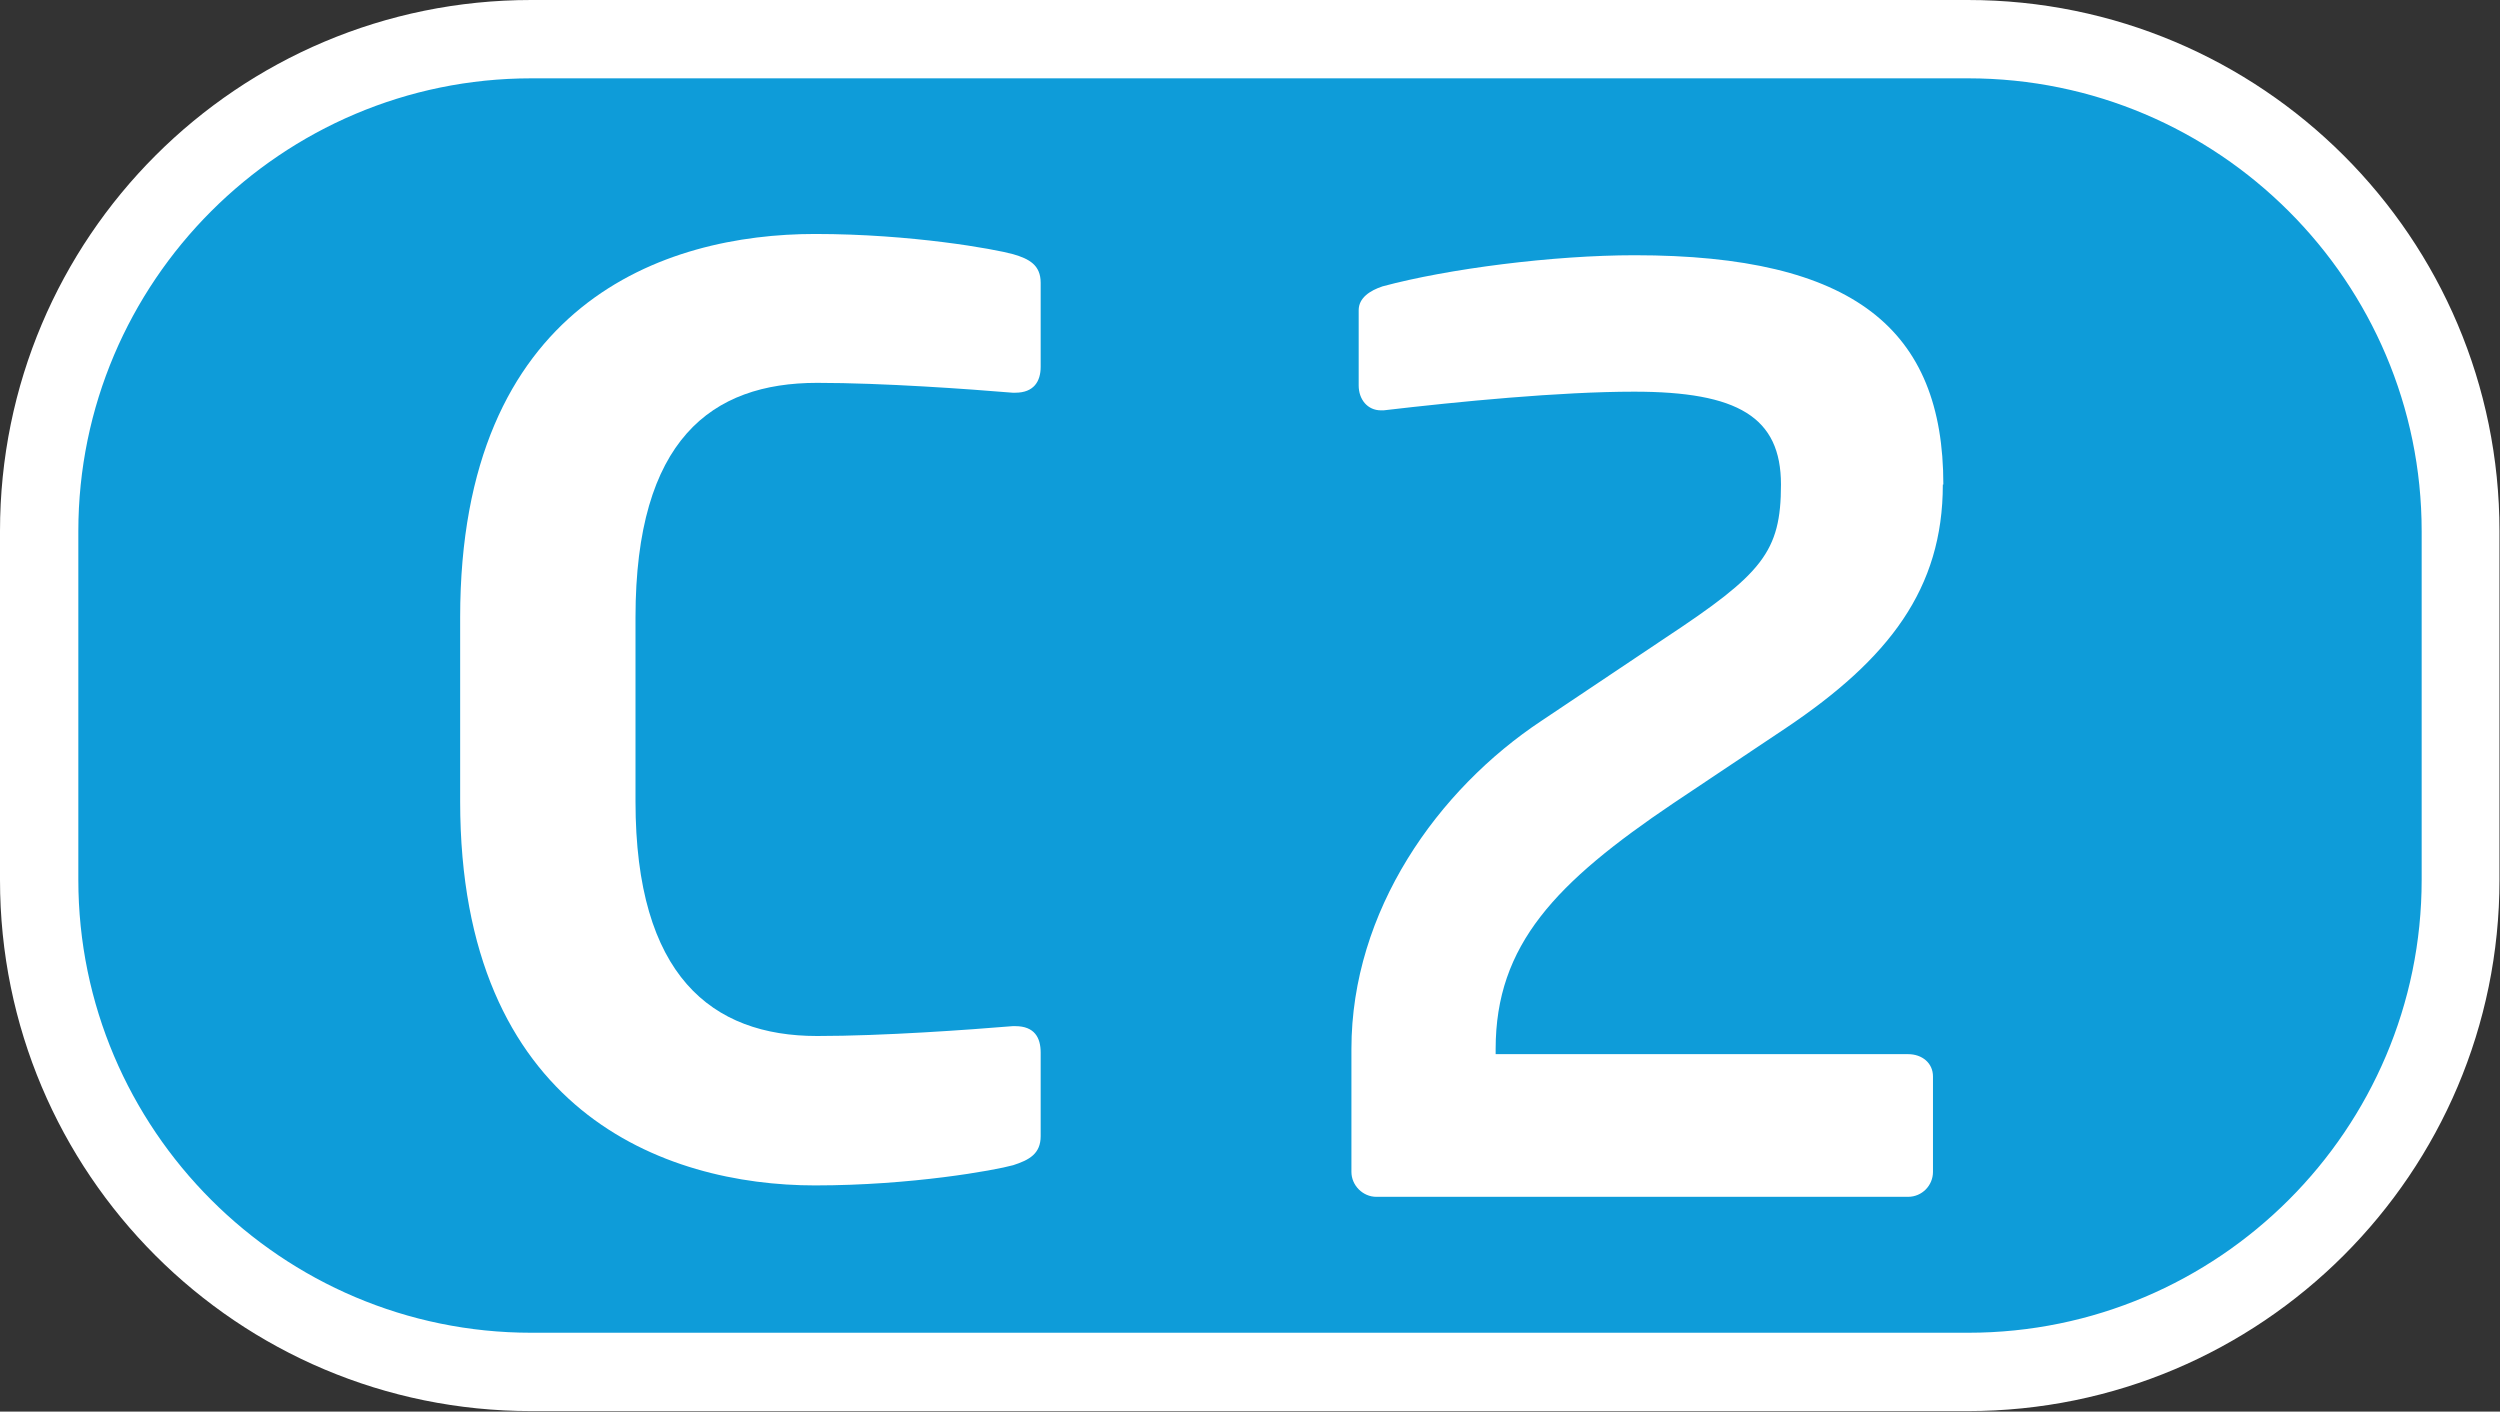
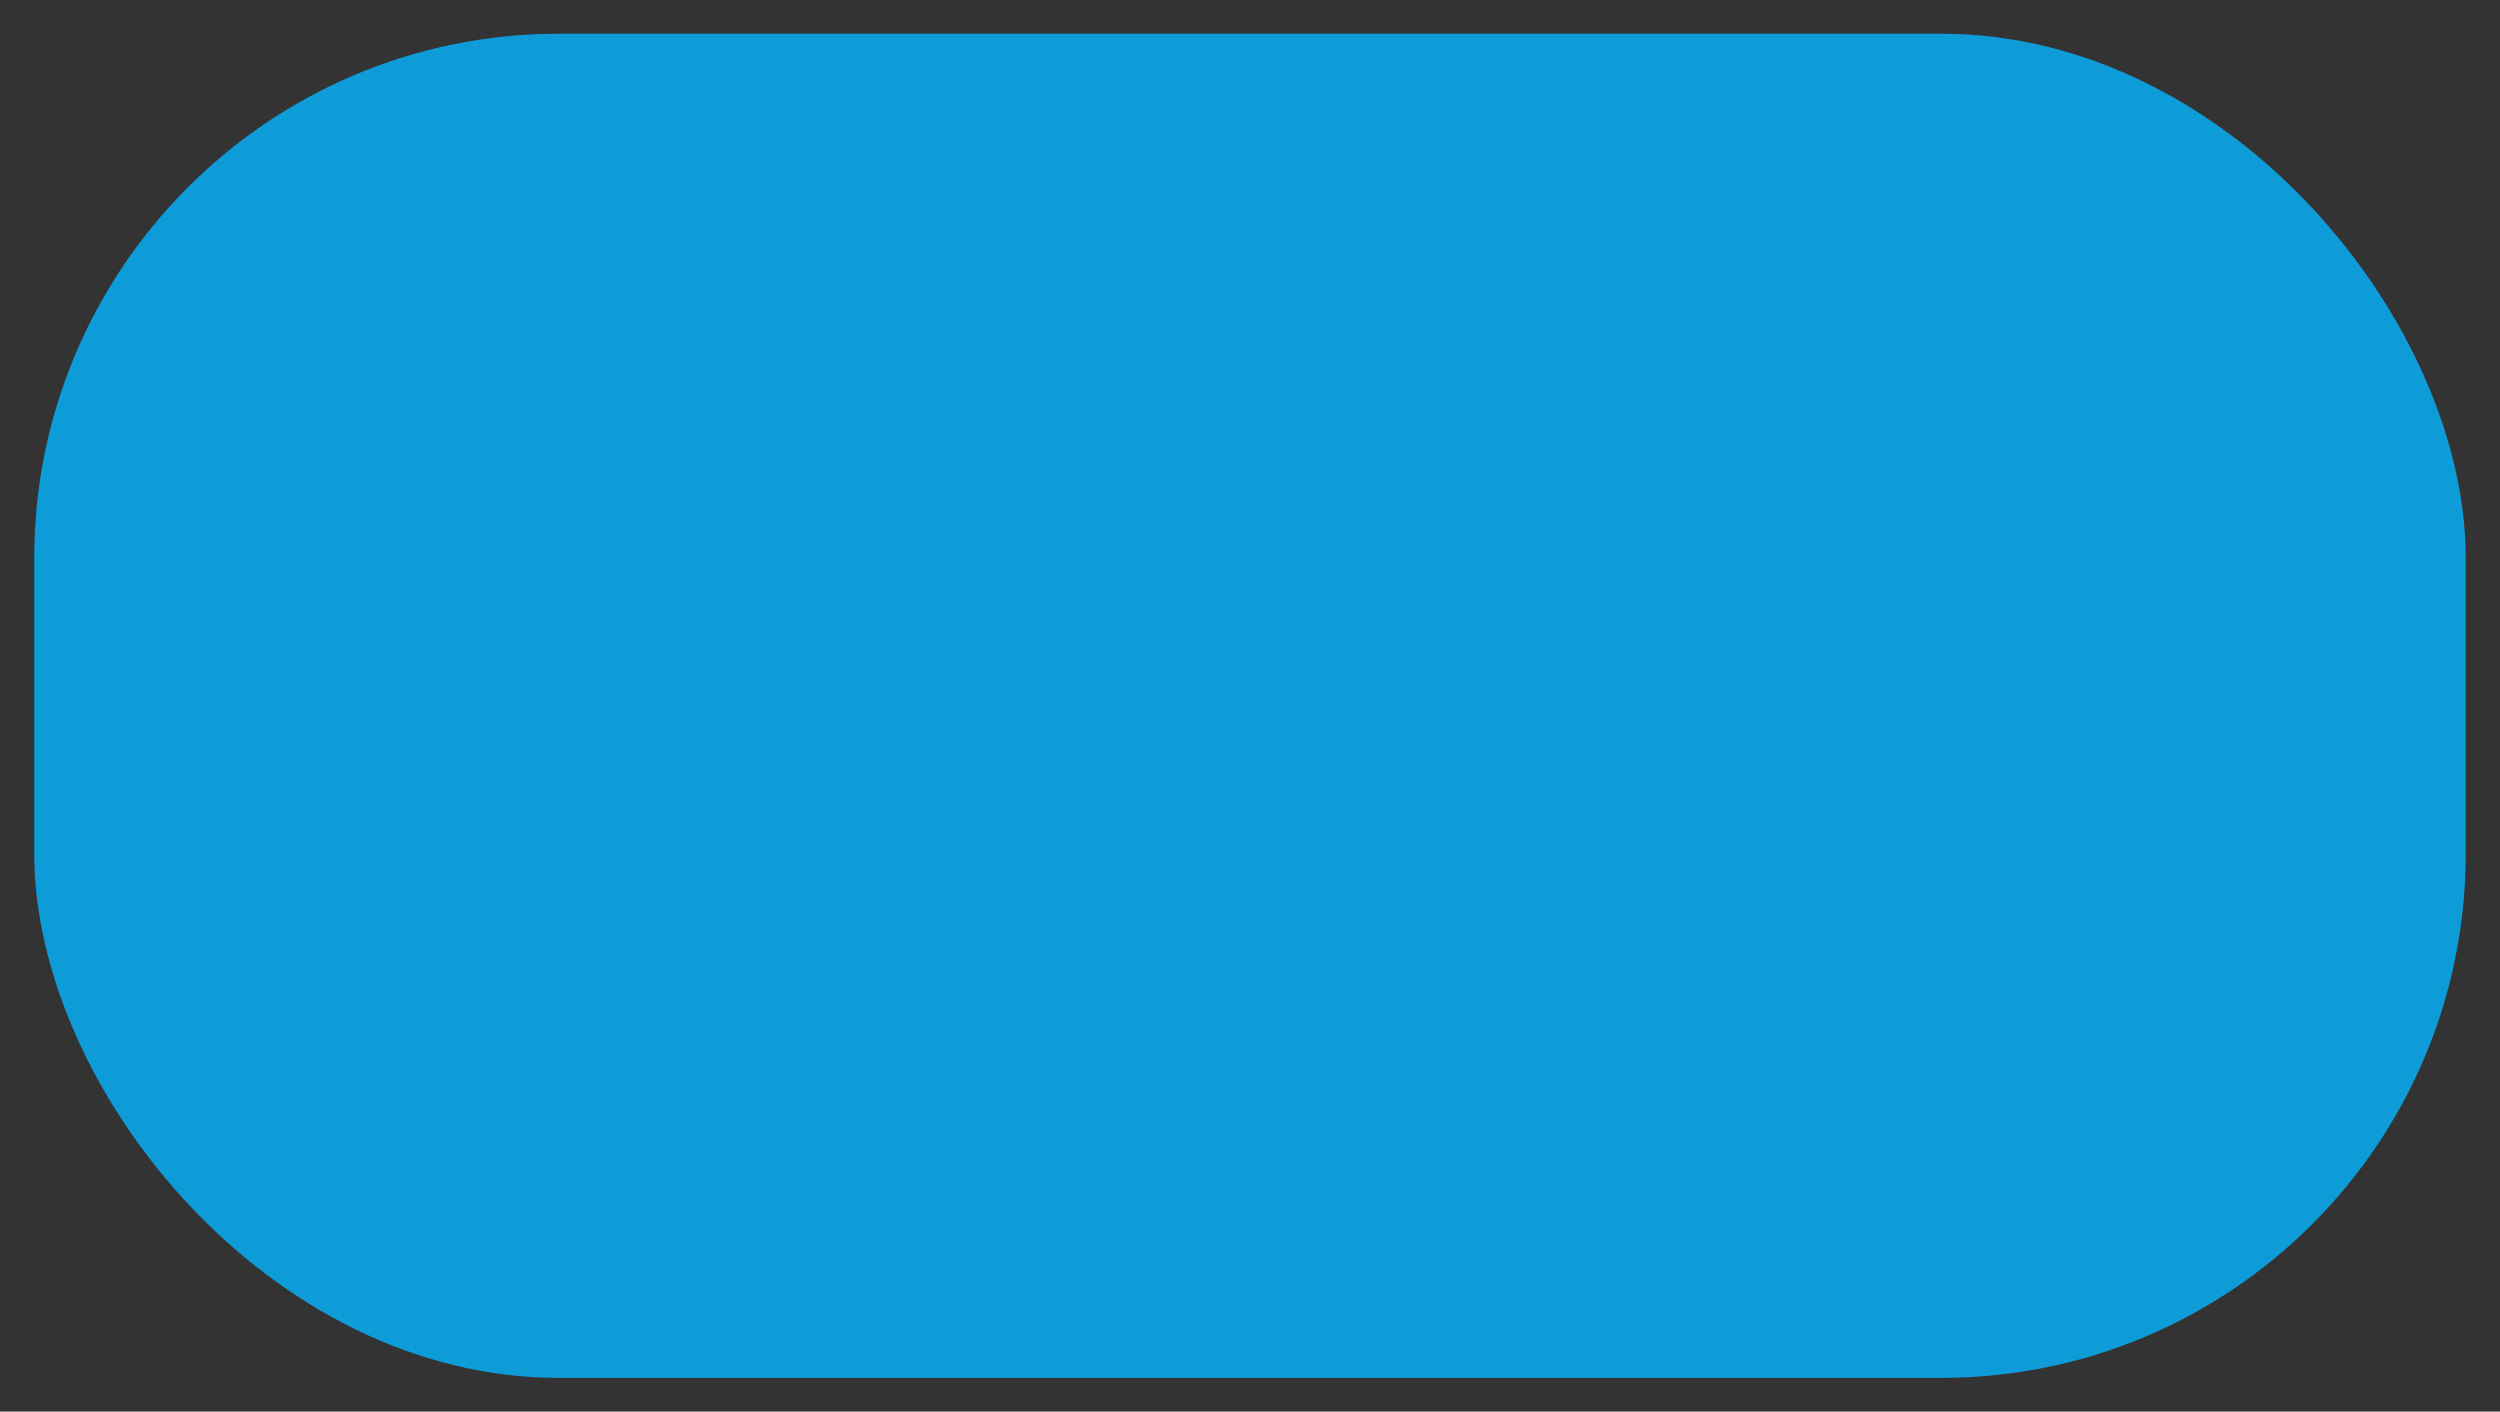
<svg xmlns="http://www.w3.org/2000/svg" id="a" viewBox="0 0 48.19 27.21">
  <rect x="0" y="0" width="48.19" height="27.21" fill="#333333" stroke="none" />
  <defs>
    <style>.c,.d{fill:#fff;}.e{fill:#0e9cd9;}.d{fill-rule:evenodd;}.f{clip-path:url(#b);}.g{fill:none;}</style>
    <clipPath id="b">
-       <rect class="g" x="0" y="0" width="48.19" height="27.21" />
-     </clipPath>
+       </clipPath>
  </defs>
  <rect class="e" x=".66" y=".65" width="46.87" height="25.91" rx="10.11" ry="10.11" />
  <g class="f">
-     <path class="c" d="M37.94,1.51c4.82,0,8.74,3.92,8.74,8.73v6.72c0,4.81-3.92,8.73-8.74,8.73H10.24c-4.81,0-8.73-3.92-8.73-8.73v-6.72C1.51,5.43,5.43,1.51,10.24,1.51h27.69m0-1.51H10.24C4.58,0,0,4.58,0,10.24v6.72c0,5.66,4.58,10.24,10.24,10.24h27.69c5.66,0,10.25-4.59,10.25-10.24v-6.72c0-5.66-4.59-10.24-10.25-10.24" />
+     <path class="c" d="M37.94,1.51c4.82,0,8.74,3.92,8.74,8.73c0,4.81-3.92,8.73-8.74,8.73H10.24c-4.81,0-8.73-3.92-8.73-8.73v-6.72C1.51,5.43,5.43,1.51,10.24,1.51h27.69m0-1.51H10.24C4.58,0,0,4.58,0,10.24v6.72c0,5.66,4.58,10.24,10.24,10.24h27.69c5.66,0,10.25-4.59,10.25-10.24v-6.72c0-5.66-4.59-10.24-10.25-10.24" />
    <path class="d" d="M20.06,21.91v-1.62c0-.29-.12-.51-.49-.51h-.05c-.85,.07-2.49,.19-3.77,.19-2.03,0-3.5-1.16-3.5-4.52v-3.55c0-3.43,1.47-4.52,3.5-4.52,1.28,0,2.92,.12,3.77,.19h.05c.36,0,.49-.22,.49-.5v-1.62c0-.34-.22-.46-.53-.55-.36-.1-1.96-.39-3.82-.39-2.9,0-6.84,1.33-6.84,7.39v3.55c0,5.97,3.94,7.4,6.84,7.4,1.86,0,3.46-.29,3.82-.39,.31-.1,.53-.22,.53-.56" />
    <path class="d" d="M37.46,9.34c0-2.99-1.72-4.42-5.95-4.42-1.57,0-3.6,.26-4.86,.6-.24,.08-.46,.22-.46,.46v1.45c0,.27,.17,.48,.43,.48h.05c1.45-.17,3.4-.36,4.83-.36,2,0,2.83,.49,2.83,1.79s-.36,1.72-2.22,2.95l-2.39,1.6c-2.01,1.33-3.67,3.67-3.67,6.33v2.37c0,.26,.22,.48,.48,.48h10.25c.27,0,.48-.22,.48-.48v-1.84c0-.26-.21-.43-.48-.43h-7.95v-.1c0-2.01,1.16-3.21,3.43-4.74l2.17-1.45c1.98-1.33,3.02-2.68,3.02-4.69" />
  </g>
</svg>